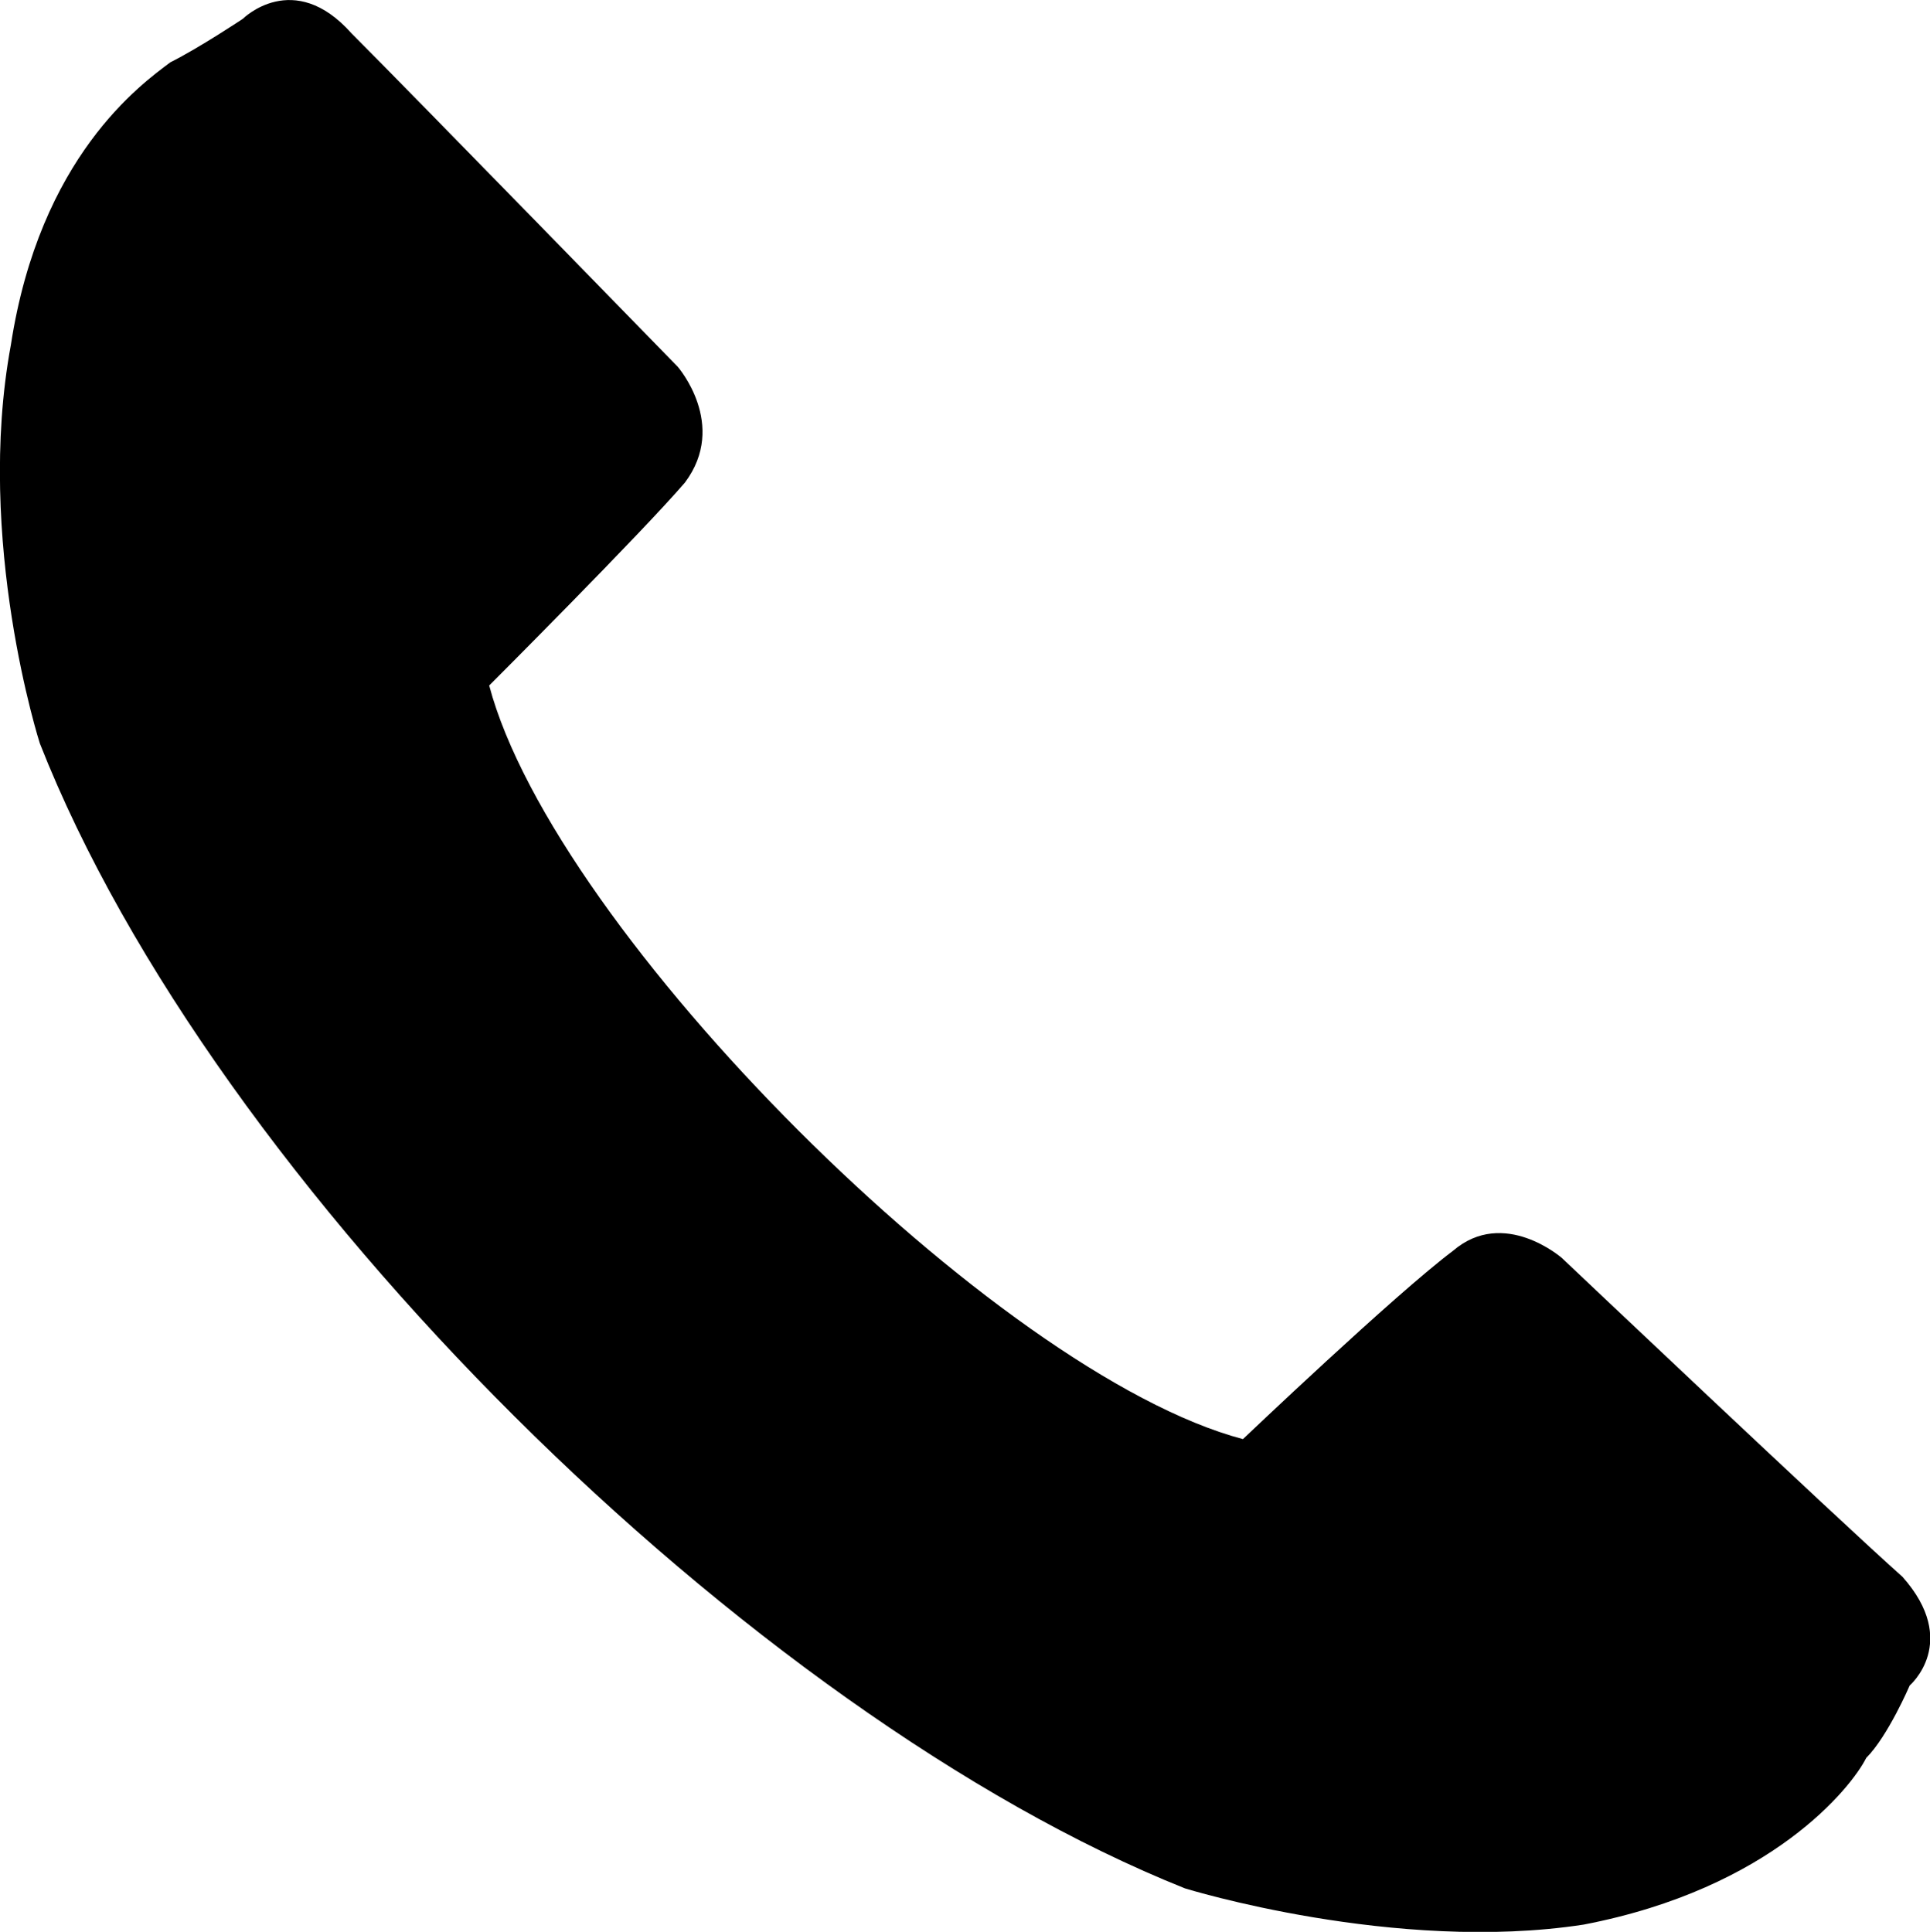
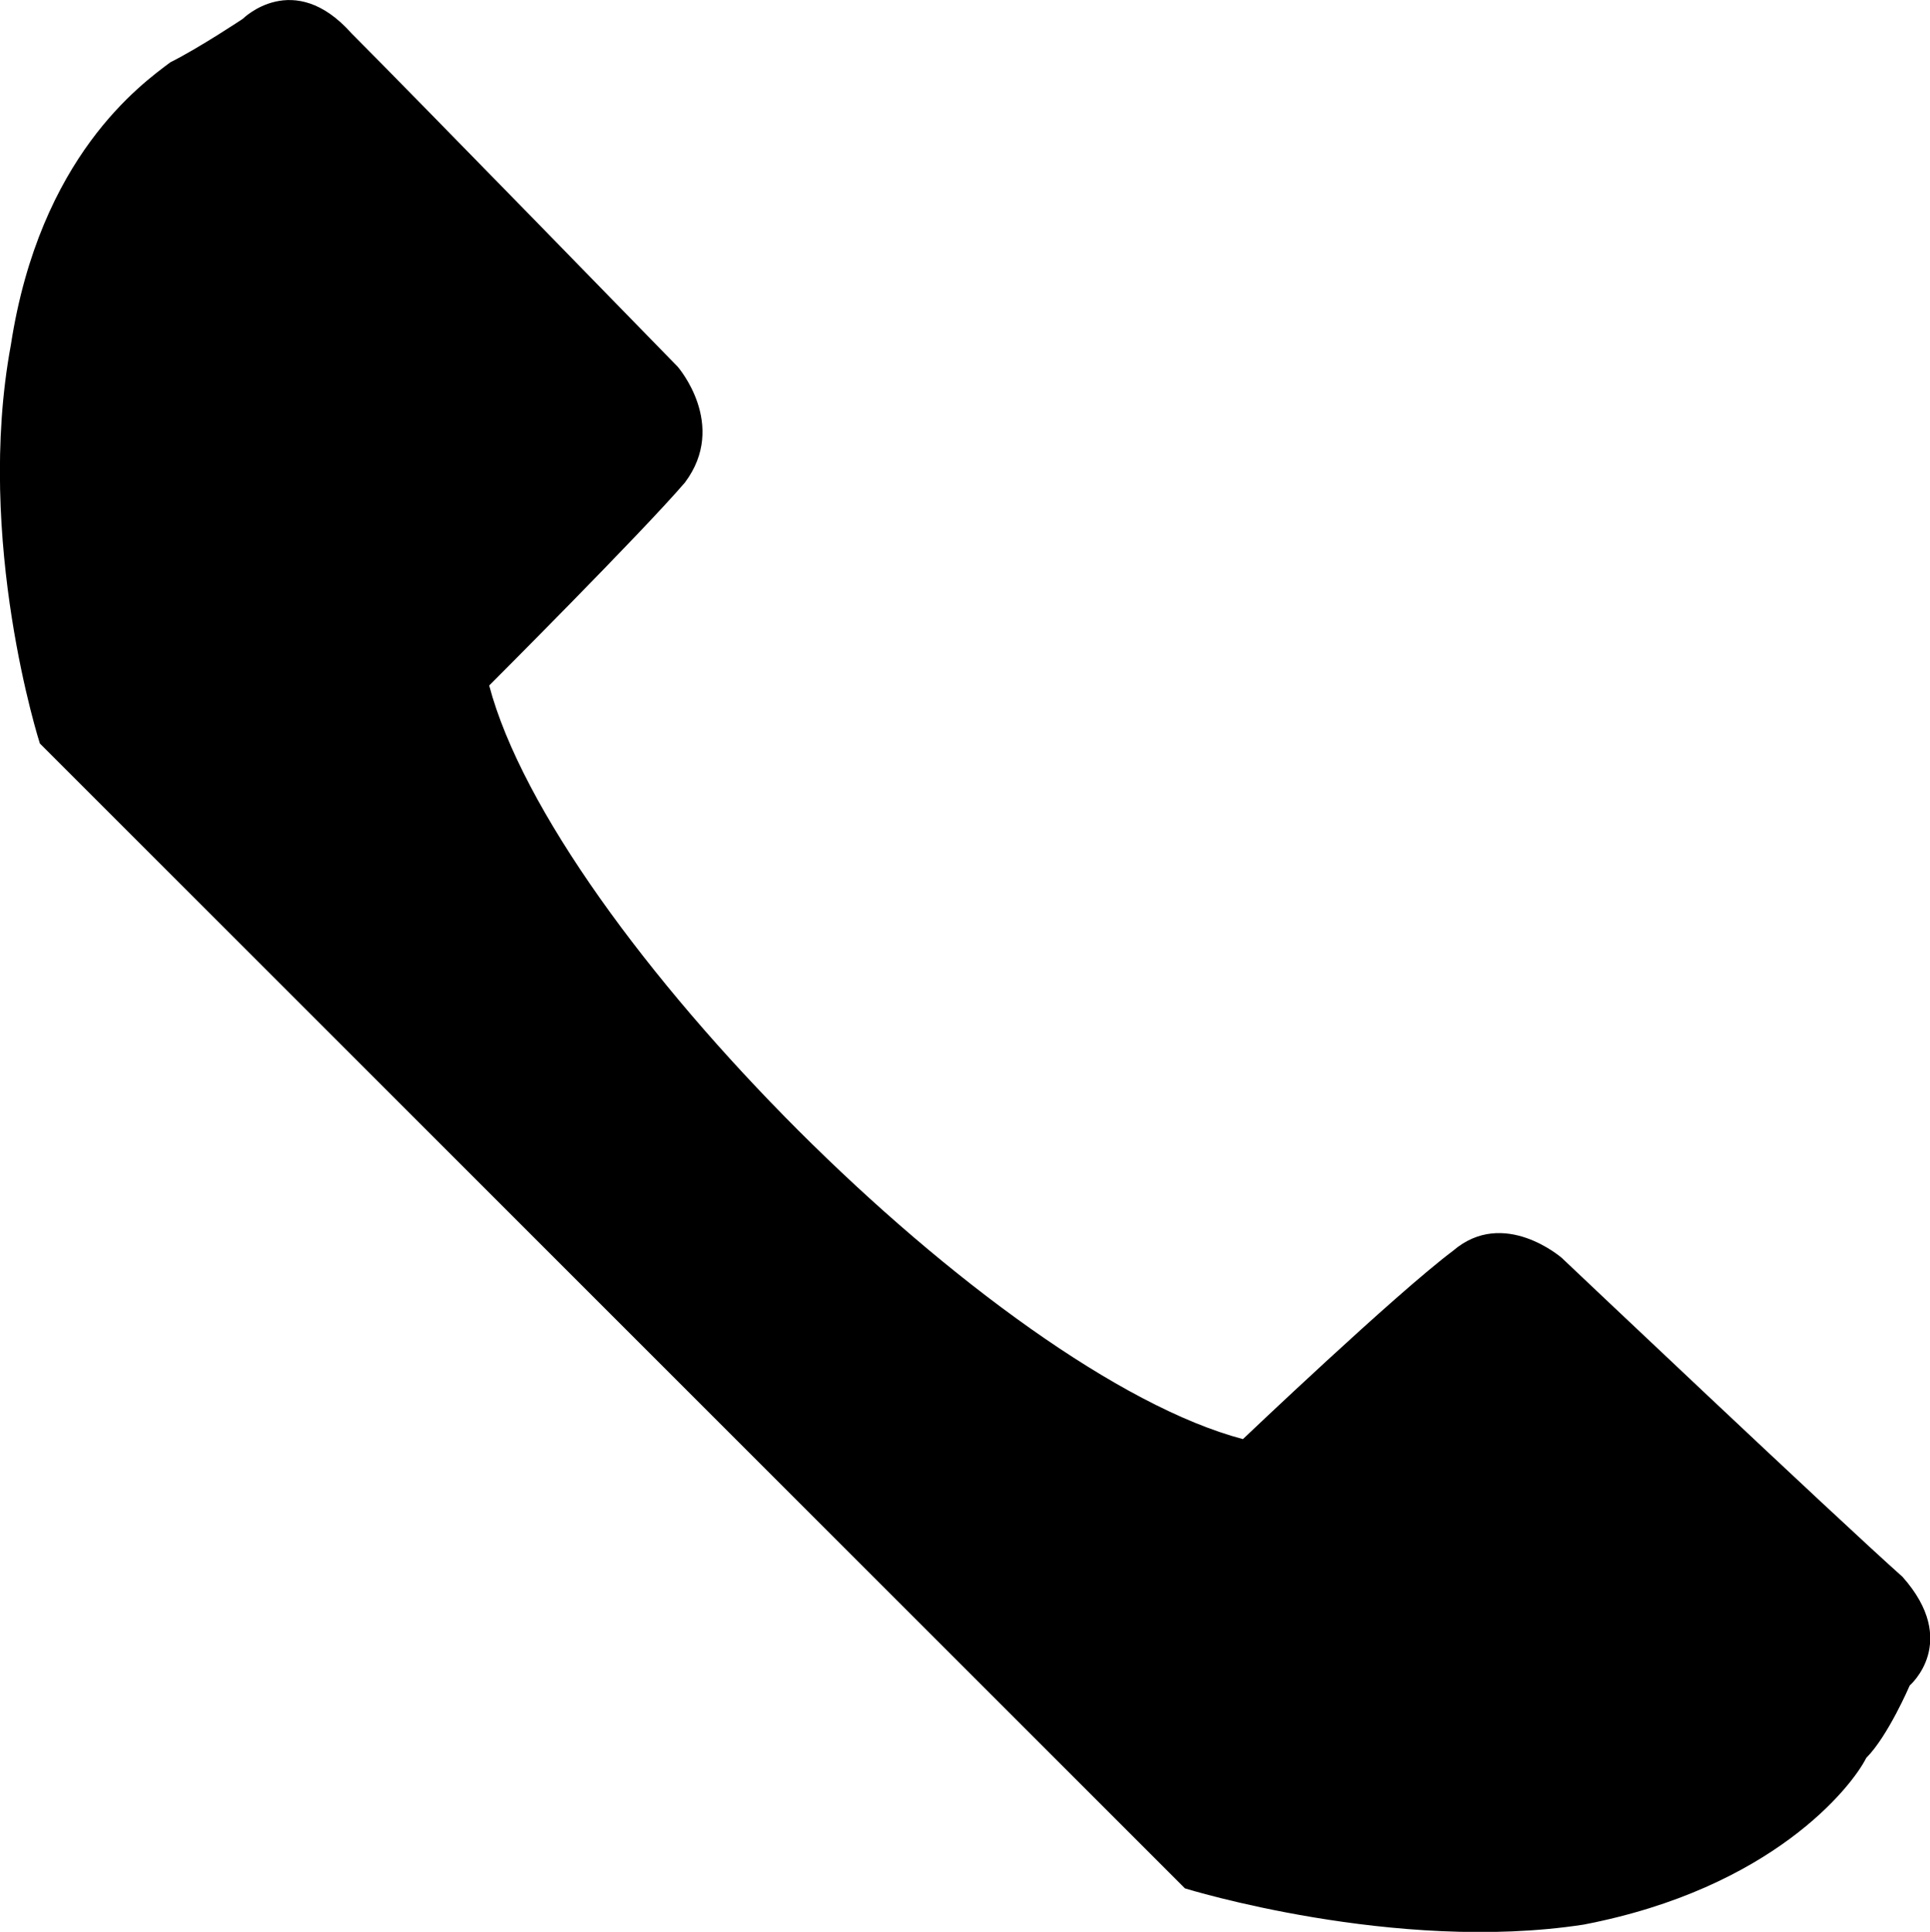
<svg xmlns="http://www.w3.org/2000/svg" version="1.1" id="Layer_1" x="0px" y="0px" width="266.3px" height="266.6px" viewBox="0 0 266.3 266.6" style="enable-background:new 0 0 266.3 266.6;" xml:space="preserve">
  <style type="text/css">
	.st0{fill-rule:evenodd;clip-rule:evenodd;}
</style>
  <g>
-     <path class="st0" d="M5.5,102.6c0,0-9-28-4-55c4-26,18-36,22-39c4-2,10-6,10-6s7-7,15,2c8,8,45,46,45,46s7,8,1,16c-6,7-27,28-27,28   c9,34,70,95,104,104c0,0,21-20,29-26c7-6,15,1,15,1s38,36,47,44c8,9,1,15,1,15s-3,7-6,10c-2,4-13,18-39,23c-26,4-55-5-55-5   C103.5,236.6,29.5,163.6,5.5,102.6z" />
+     <path class="st0" d="M5.5,102.6c0,0-9-28-4-55c4-26,18-36,22-39c4-2,10-6,10-6s7-7,15,2c8,8,45,46,45,46s7,8,1,16c-6,7-27,28-27,28   c9,34,70,95,104,104c0,0,21-20,29-26c7-6,15,1,15,1s38,36,47,44c8,9,1,15,1,15s-3,7-6,10c-2,4-13,18-39,23c-26,4-55-5-55-5   z" />
  </g>
</svg>